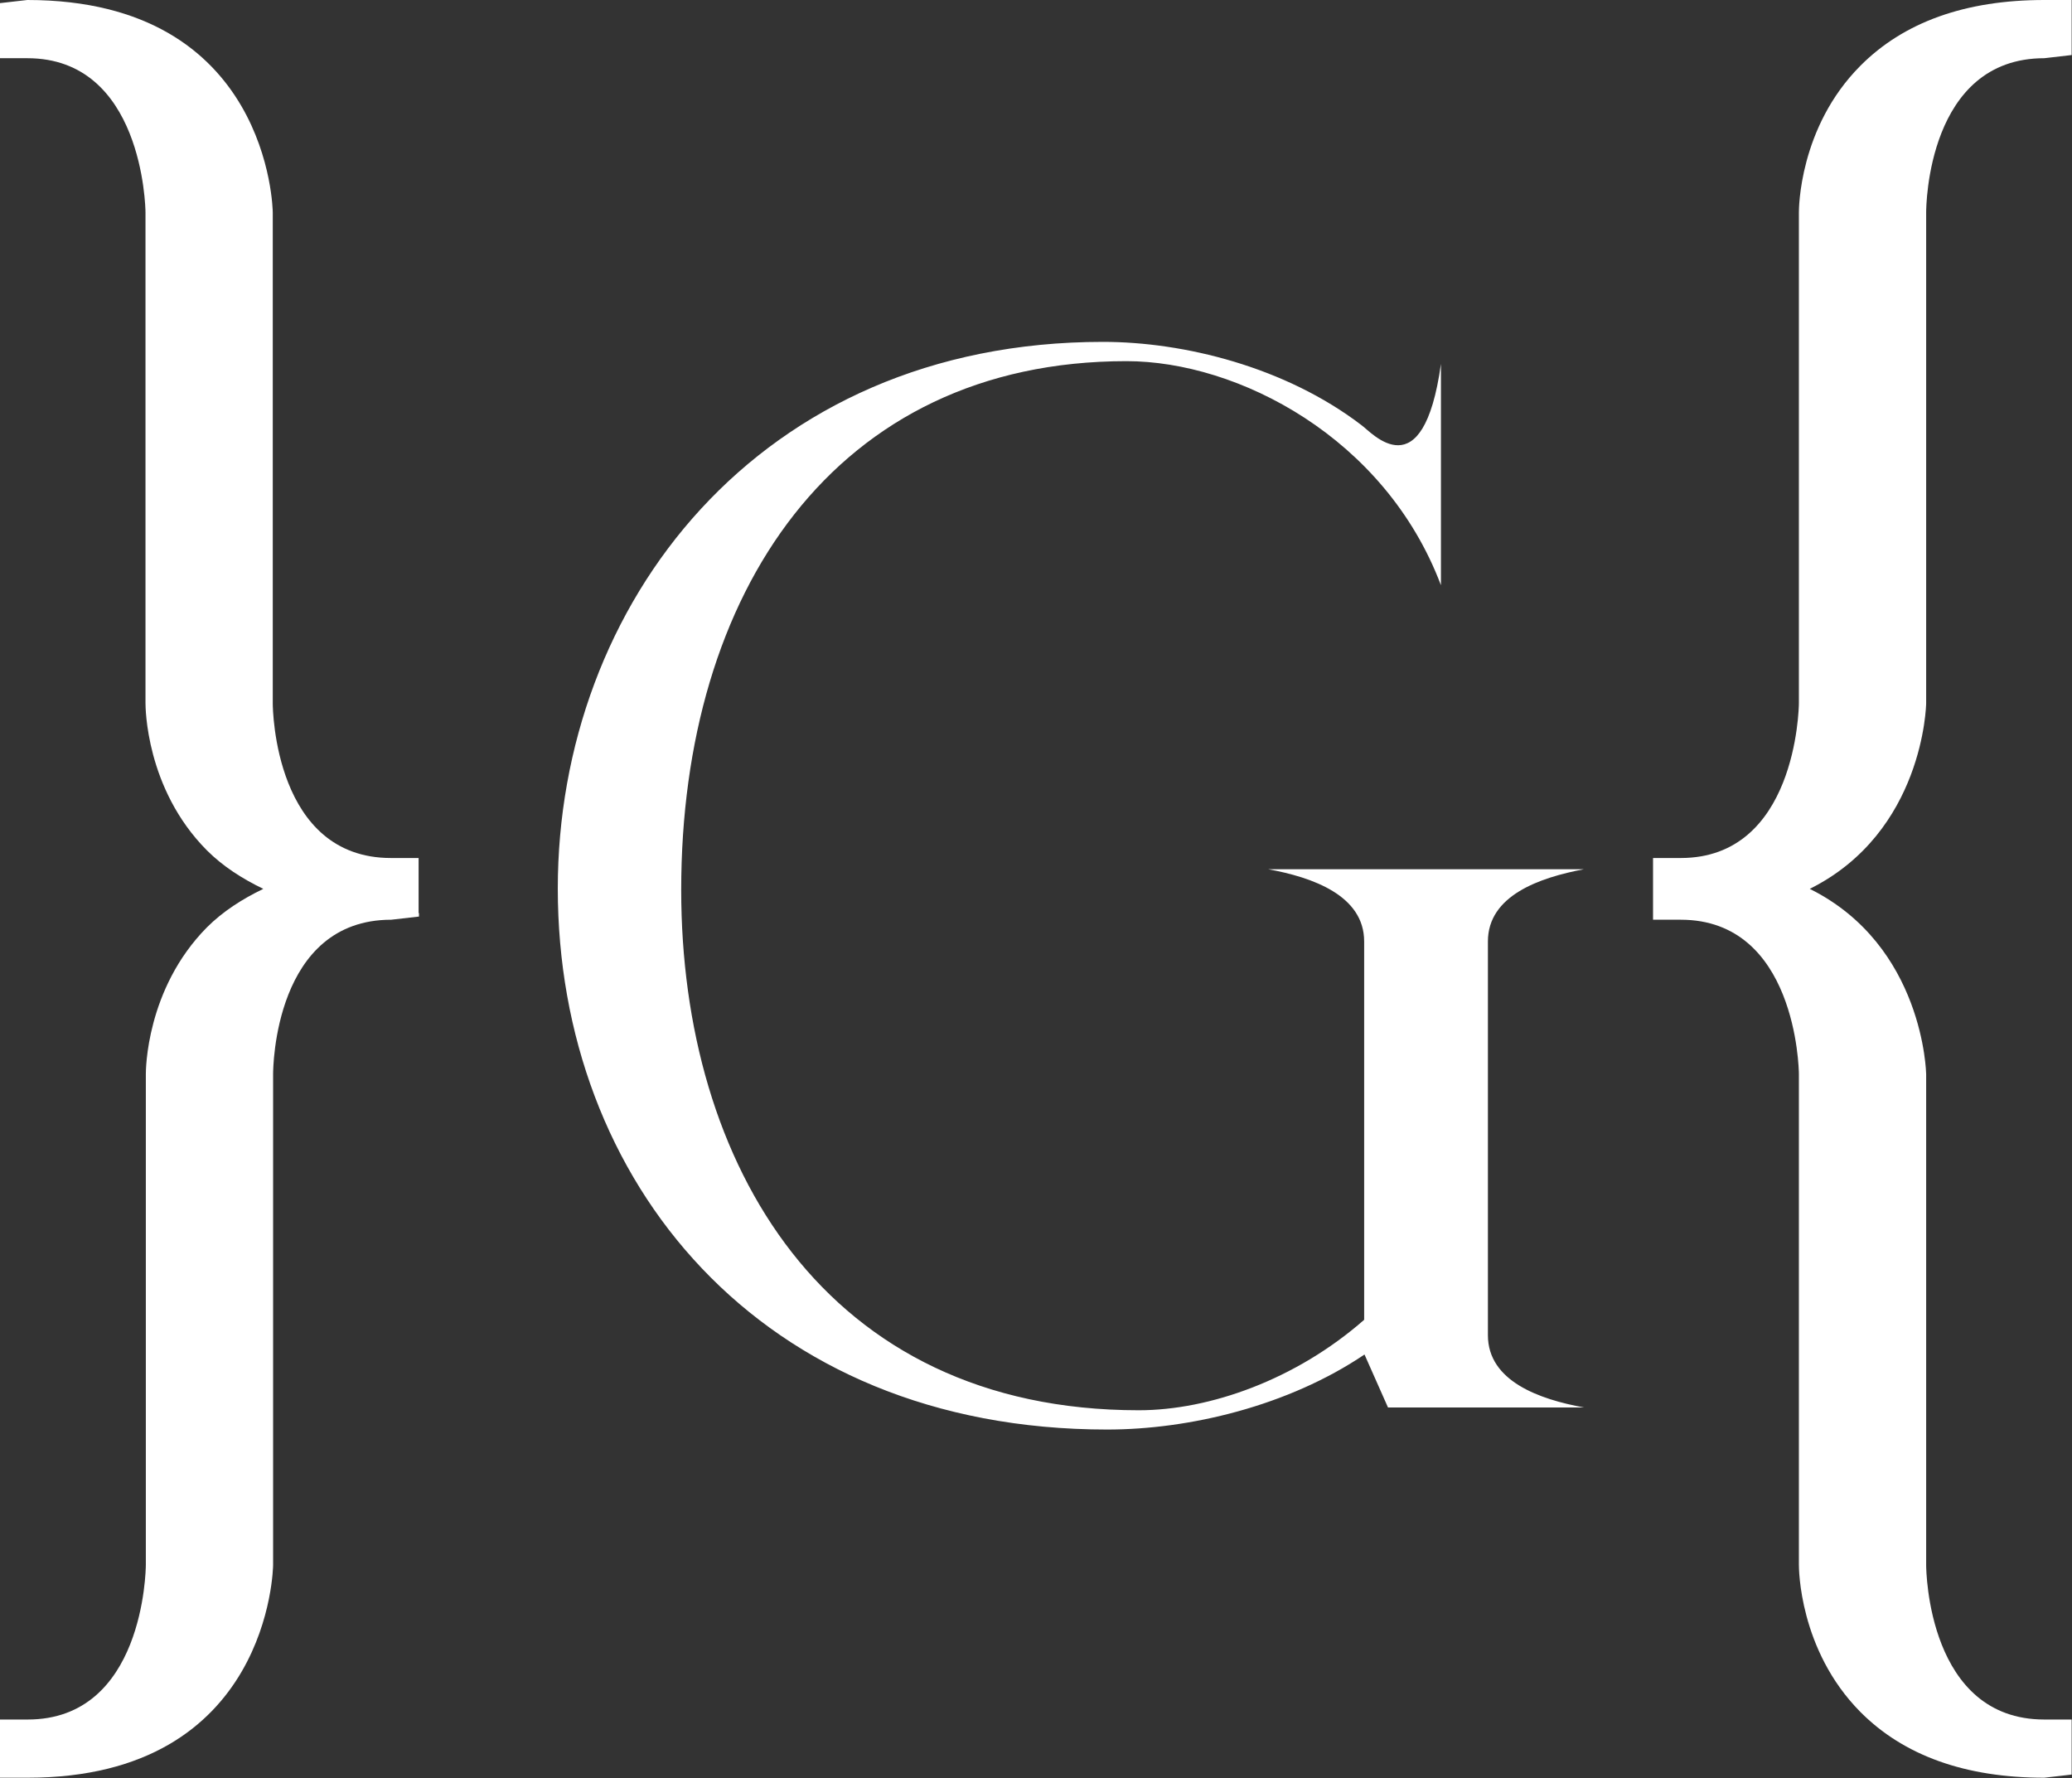
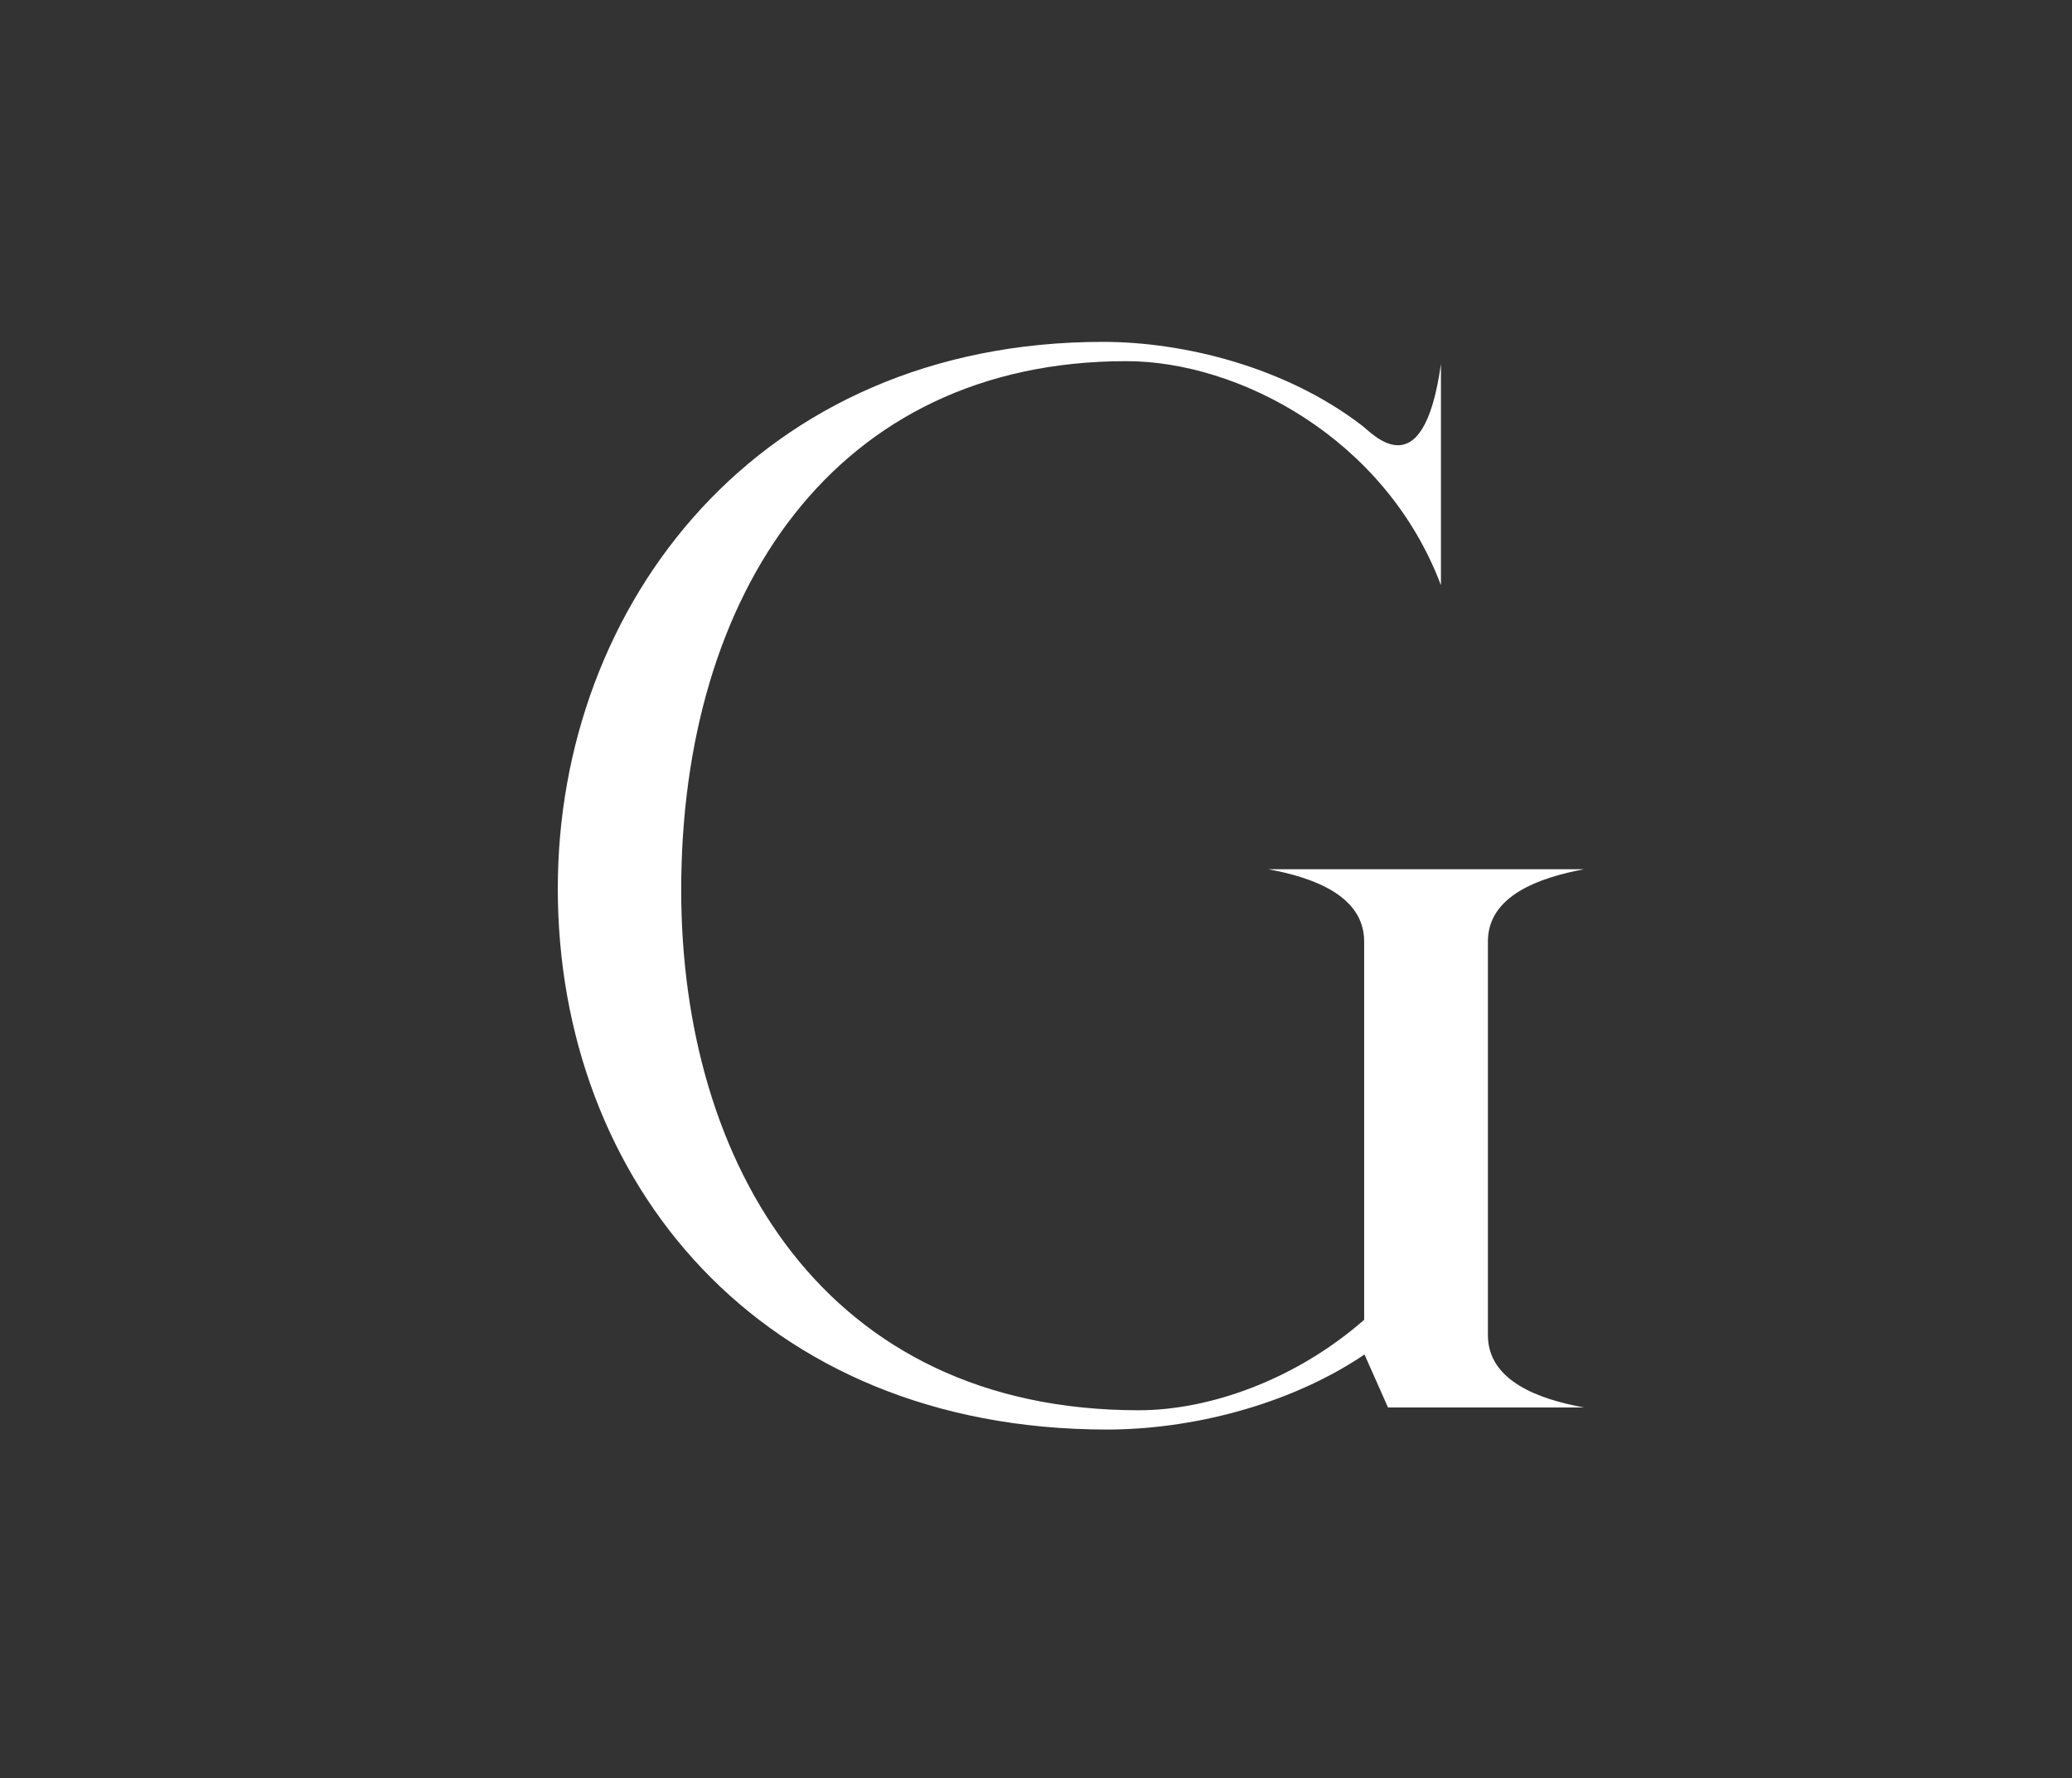
<svg xmlns="http://www.w3.org/2000/svg" id="Layer_2" data-name="Layer 2" viewBox="0 0 59.1 50.71">
  <rect x="0" y="0" width="59.1" height="50.71" fill="#333333" stroke="none" />
  <defs>
    <style>
      .cls-1 {
        fill: #fff;
      }
    </style>
  </defs>
  <g id="Layer_1-2" data-name="Layer 1">
    <g>
-       <path class="cls-1" d="m11.94,26.04v-1.57h-.79c-3.31,0-3.37-4.23-3.37-4.41V6.06c0-.06-.08-6.06-7-6.06l-.79.09v1.57h.79c3.28,0,3.37,4.23,3.37,4.4v13.99c0,.1,0,2.44,1.75,4.2.46.46,1.01.81,1.61,1.1-.6.29-1.15.64-1.61,1.1-1.74,1.76-1.74,4.09-1.74,4.18v13.99c0,.18-.07,4.42-3.37,4.42h-.79v1.66h.79c6.92,0,7-6.01,7-6.07v-14c0-.18.04-4.4,3.37-4.4l.79-.09v-.1Z" />
-       <path class="cls-1" d="m54.94,20.06V6.06c0-.18.04-4.4,3.37-4.4l.78-.09V0h-.78c-2.25,0-4.01.63-5.25,1.88-1.75,1.76-1.75,4.09-1.75,4.18v13.99c0,.18-.09,4.42-3.37,4.42h-.79v1.76h.79c3.28,0,3.37,4.23,3.37,4.4v13.99c0,.1,0,2.43,1.75,4.2,1.24,1.25,3,1.88,5.25,1.88l.78-.09v-1.57h-.78c-3.31,0-3.37-4.23-3.37-4.41v-14s-.06-3.66-3.32-5.28c3.25-1.62,3.32-5.25,3.32-5.29Z" />
      <path class="cls-1" d="m15.91,25.34c0-8.09,5.71-15.59,15.55-15.59,2.3,0,5.2.71,7.38,2.38.28.2,1.75,1.9,2.26-1.75v6.31c-1.59-4.21-5.79-6.39-8.97-6.39-8.33,0-12.7,6.62-12.7,15.08,0,7.81,4.09,14.84,13.05,14.84,2.02,0,4.48-.87,6.43-2.58v-10.79c0-1.31-1.47-1.83-2.74-2.06h9.01c-1.27.24-2.74.75-2.74,2.06v11.23c0,1.31,1.47,1.83,2.74,2.06h-5.59l-.67-1.51c-2.18,1.47-5,2.14-7.34,2.14-9.92,0-15.67-7.1-15.67-15.43Z" />
    </g>
  </g>
</svg>